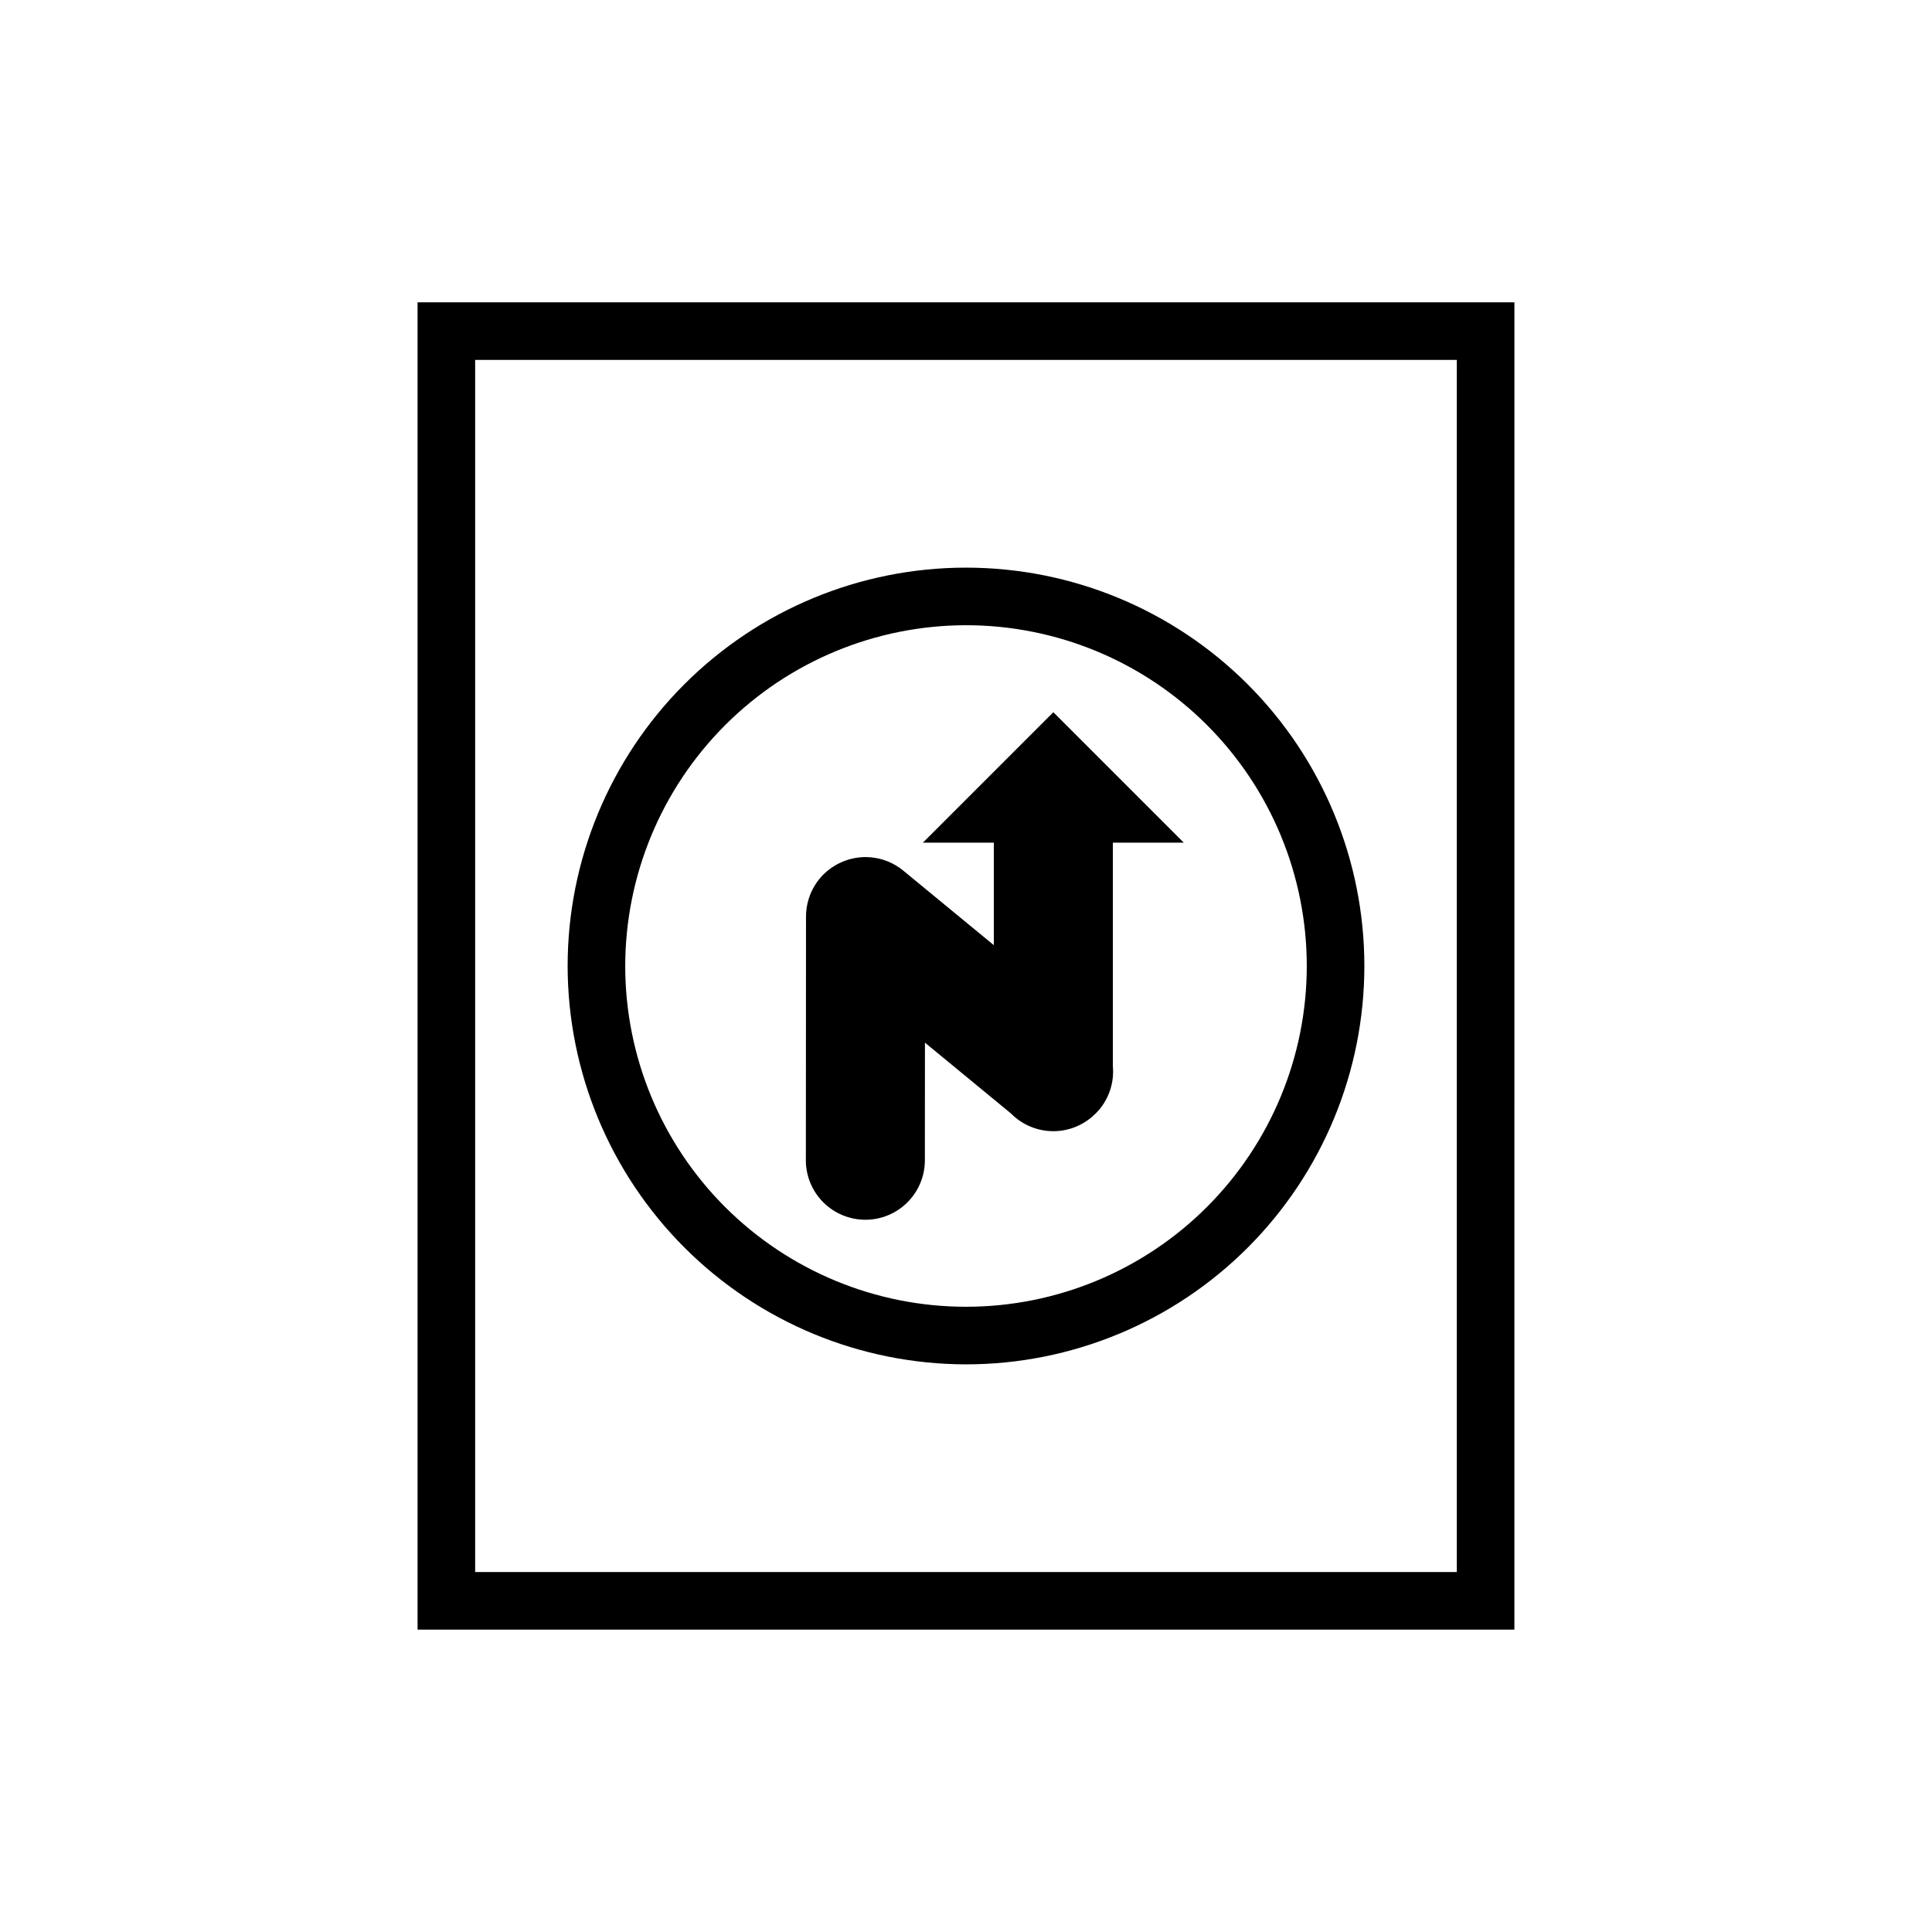
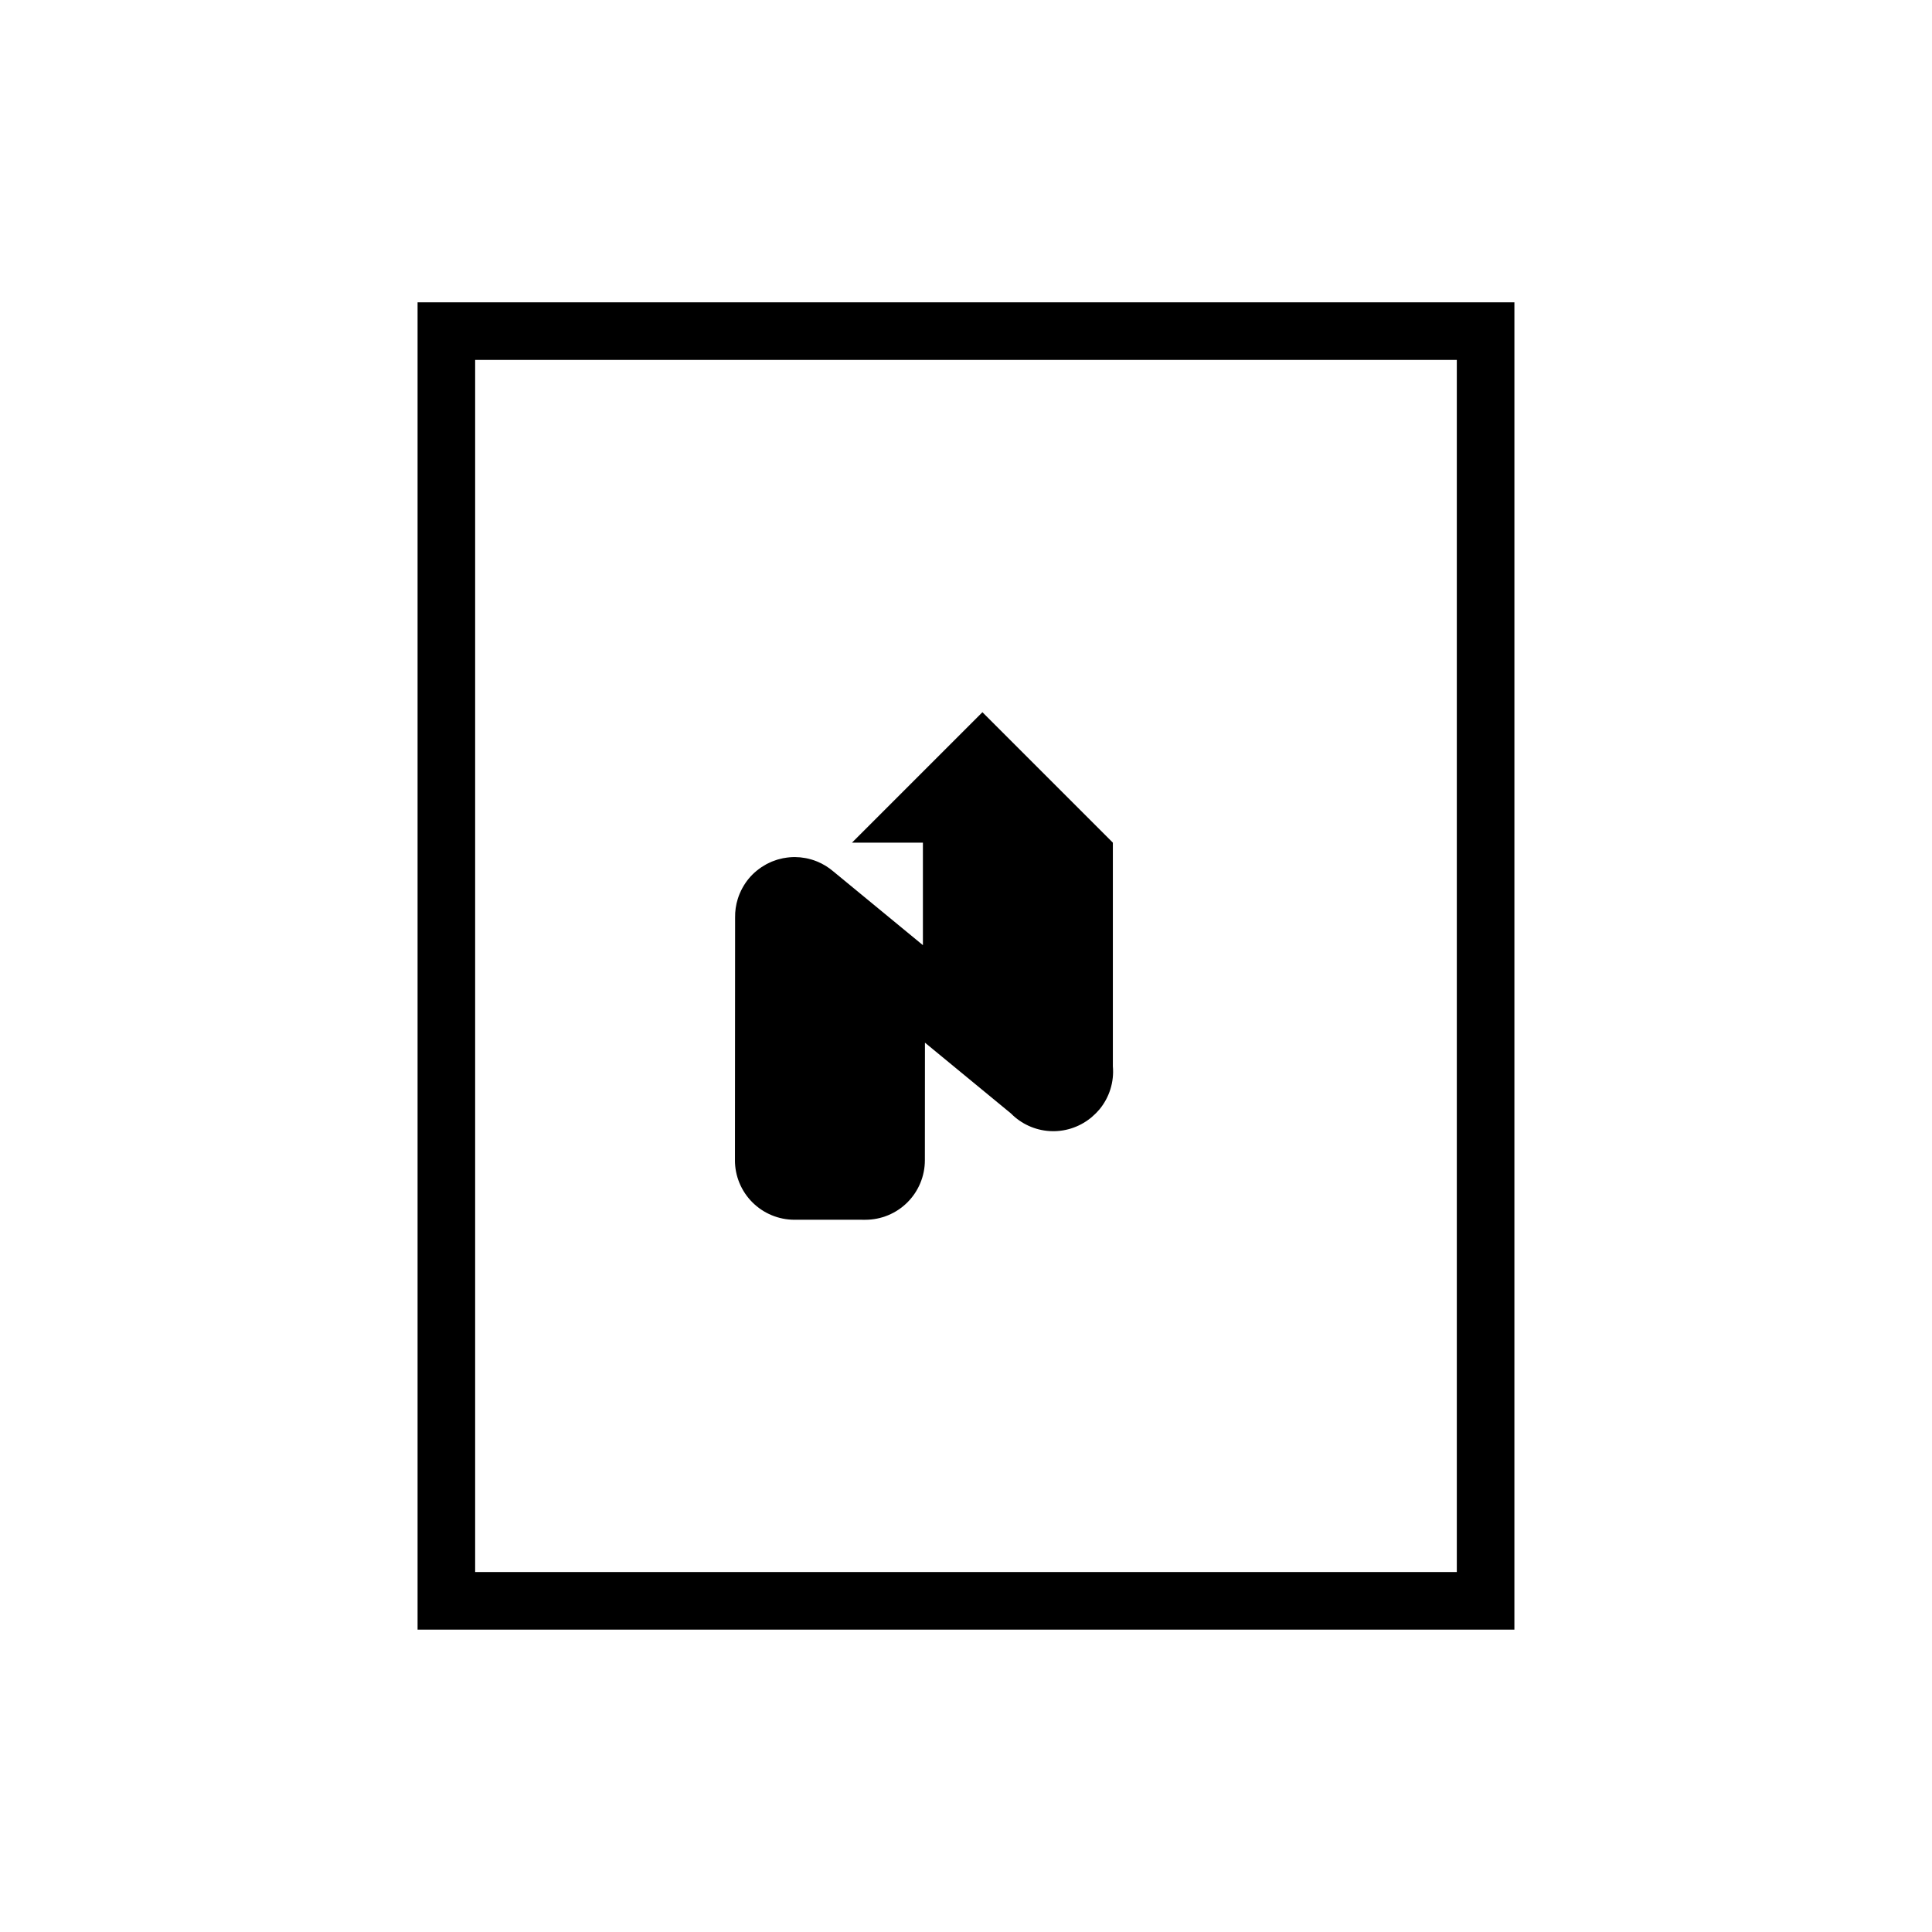
<svg xmlns="http://www.w3.org/2000/svg" fill="#000000" width="800px" height="800px" version="1.1" viewBox="144 144 512 512">
  <g>
    <path d="m254.66 224.12v351.75h290.67l0.004-351.75zm275.41 336.48h-260.15v-321.22h260.15z" />
-     <path d="m400 505.57c27.996 0 54.852-11.125 74.648-30.922 19.797-19.797 30.922-46.652 30.922-74.648 0-28-11.125-54.852-30.922-74.652-19.797-19.797-46.652-30.918-74.648-30.918-28 0-54.852 11.121-74.652 30.918-19.797 19.801-30.918 46.652-30.918 74.652 0.031 27.988 11.164 54.82 30.953 74.613 19.793 19.793 46.625 30.926 74.617 30.957zm0-195.88c23.949 0 46.922 9.512 63.855 26.449 16.938 16.938 26.453 39.906 26.453 63.859 0 23.949-9.516 46.922-26.453 63.855-16.934 16.938-39.906 26.453-63.855 26.453-23.953 0-46.922-9.516-63.859-26.453-16.938-16.934-26.449-39.906-26.449-63.855 0.027-23.945 9.547-46.898 26.48-63.828 16.93-16.934 39.883-26.457 63.828-26.48z" />
-     <path d="m373.32 467.25c4.184 0.004 8.195-1.656 11.156-4.613 2.957-2.957 4.625-6.969 4.625-11.152l0.02-31.168 22.812 18.777v0.004c2.723 2.754 6.363 4.41 10.227 4.648 3.867 0.242 7.684-0.953 10.723-3.348 0.09-0.07 0.18-0.129 0.266-0.199 0.121-0.102 0.234-0.211 0.352-0.316 0.684-0.582 1.316-1.223 1.891-1.91 2.625-3.188 3.894-7.277 3.527-11.391v-59.27h18.793l-34.566-34.566-34.566 34.566h18.793v27.164l-23.805-19.594c-1.27-1.078-2.699-1.949-4.242-2.578-0.035-0.016-0.07-0.023-0.105-0.039-0.438-0.176-0.883-0.336-1.34-0.469-0.066-0.02-0.137-0.035-0.203-0.055-0.422-0.121-0.848-0.23-1.281-0.312-0.09-0.02-0.184-0.027-0.273-0.043-0.41-0.07-0.82-0.137-1.242-0.18-0.102-0.012-0.207-0.008-0.312-0.016-0.395-0.031-0.785-0.059-1.188-0.062v0.004c-0.93 0.004-1.855 0.09-2.769 0.258-0.098 0.016-0.195 0.023-0.289 0.043-0.355 0.07-0.707 0.164-1.055 0.258-0.148 0.039-0.301 0.07-0.449 0.117-0.293 0.09-0.578 0.195-0.863 0.301-0.203 0.074-0.406 0.141-0.609 0.223-0.223 0.094-0.438 0.199-0.652 0.301-0.254 0.121-0.512 0.234-0.762 0.367-0.152 0.082-0.293 0.176-0.441 0.262-0.301 0.176-0.605 0.348-0.895 0.543-0.086 0.059-0.164 0.121-0.25 0.18-0.336 0.234-0.672 0.477-0.992 0.742l-0.047 0.039h-0.004c-1.527 1.254-2.797 2.789-3.742 4.523-0.02 0.035-0.043 0.066-0.059 0.102-0.23 0.426-0.438 0.859-0.625 1.297l-0.039 0.082c-0.199 0.469-0.371 0.941-0.52 1.418l-0.008 0.023c-0.5 1.598-0.738 3.266-0.711 4.938l-0.039 64.316h-0.004c-0.004 4.184 1.656 8.199 4.613 11.156 2.957 2.961 6.969 4.625 11.152 4.629z" />
+     <path d="m373.32 467.25c4.184 0.004 8.195-1.656 11.156-4.613 2.957-2.957 4.625-6.969 4.625-11.152l0.02-31.168 22.812 18.777v0.004c2.723 2.754 6.363 4.41 10.227 4.648 3.867 0.242 7.684-0.953 10.723-3.348 0.09-0.07 0.18-0.129 0.266-0.199 0.121-0.102 0.234-0.211 0.352-0.316 0.684-0.582 1.316-1.223 1.891-1.91 2.625-3.188 3.894-7.277 3.527-11.391v-59.27l-34.566-34.566-34.566 34.566h18.793v27.164l-23.805-19.594c-1.27-1.078-2.699-1.949-4.242-2.578-0.035-0.016-0.07-0.023-0.105-0.039-0.438-0.176-0.883-0.336-1.34-0.469-0.066-0.02-0.137-0.035-0.203-0.055-0.422-0.121-0.848-0.23-1.281-0.312-0.09-0.02-0.184-0.027-0.273-0.043-0.41-0.07-0.82-0.137-1.242-0.18-0.102-0.012-0.207-0.008-0.312-0.016-0.395-0.031-0.785-0.059-1.188-0.062v0.004c-0.93 0.004-1.855 0.09-2.769 0.258-0.098 0.016-0.195 0.023-0.289 0.043-0.355 0.07-0.707 0.164-1.055 0.258-0.148 0.039-0.301 0.07-0.449 0.117-0.293 0.09-0.578 0.195-0.863 0.301-0.203 0.074-0.406 0.141-0.609 0.223-0.223 0.094-0.438 0.199-0.652 0.301-0.254 0.121-0.512 0.234-0.762 0.367-0.152 0.082-0.293 0.176-0.441 0.262-0.301 0.176-0.605 0.348-0.895 0.543-0.086 0.059-0.164 0.121-0.25 0.18-0.336 0.234-0.672 0.477-0.992 0.742l-0.047 0.039h-0.004c-1.527 1.254-2.797 2.789-3.742 4.523-0.02 0.035-0.043 0.066-0.059 0.102-0.23 0.426-0.438 0.859-0.625 1.297l-0.039 0.082c-0.199 0.469-0.371 0.941-0.52 1.418l-0.008 0.023c-0.5 1.598-0.738 3.266-0.711 4.938l-0.039 64.316h-0.004c-0.004 4.184 1.656 8.199 4.613 11.156 2.957 2.961 6.969 4.625 11.152 4.629z" />
  </g>
</svg>